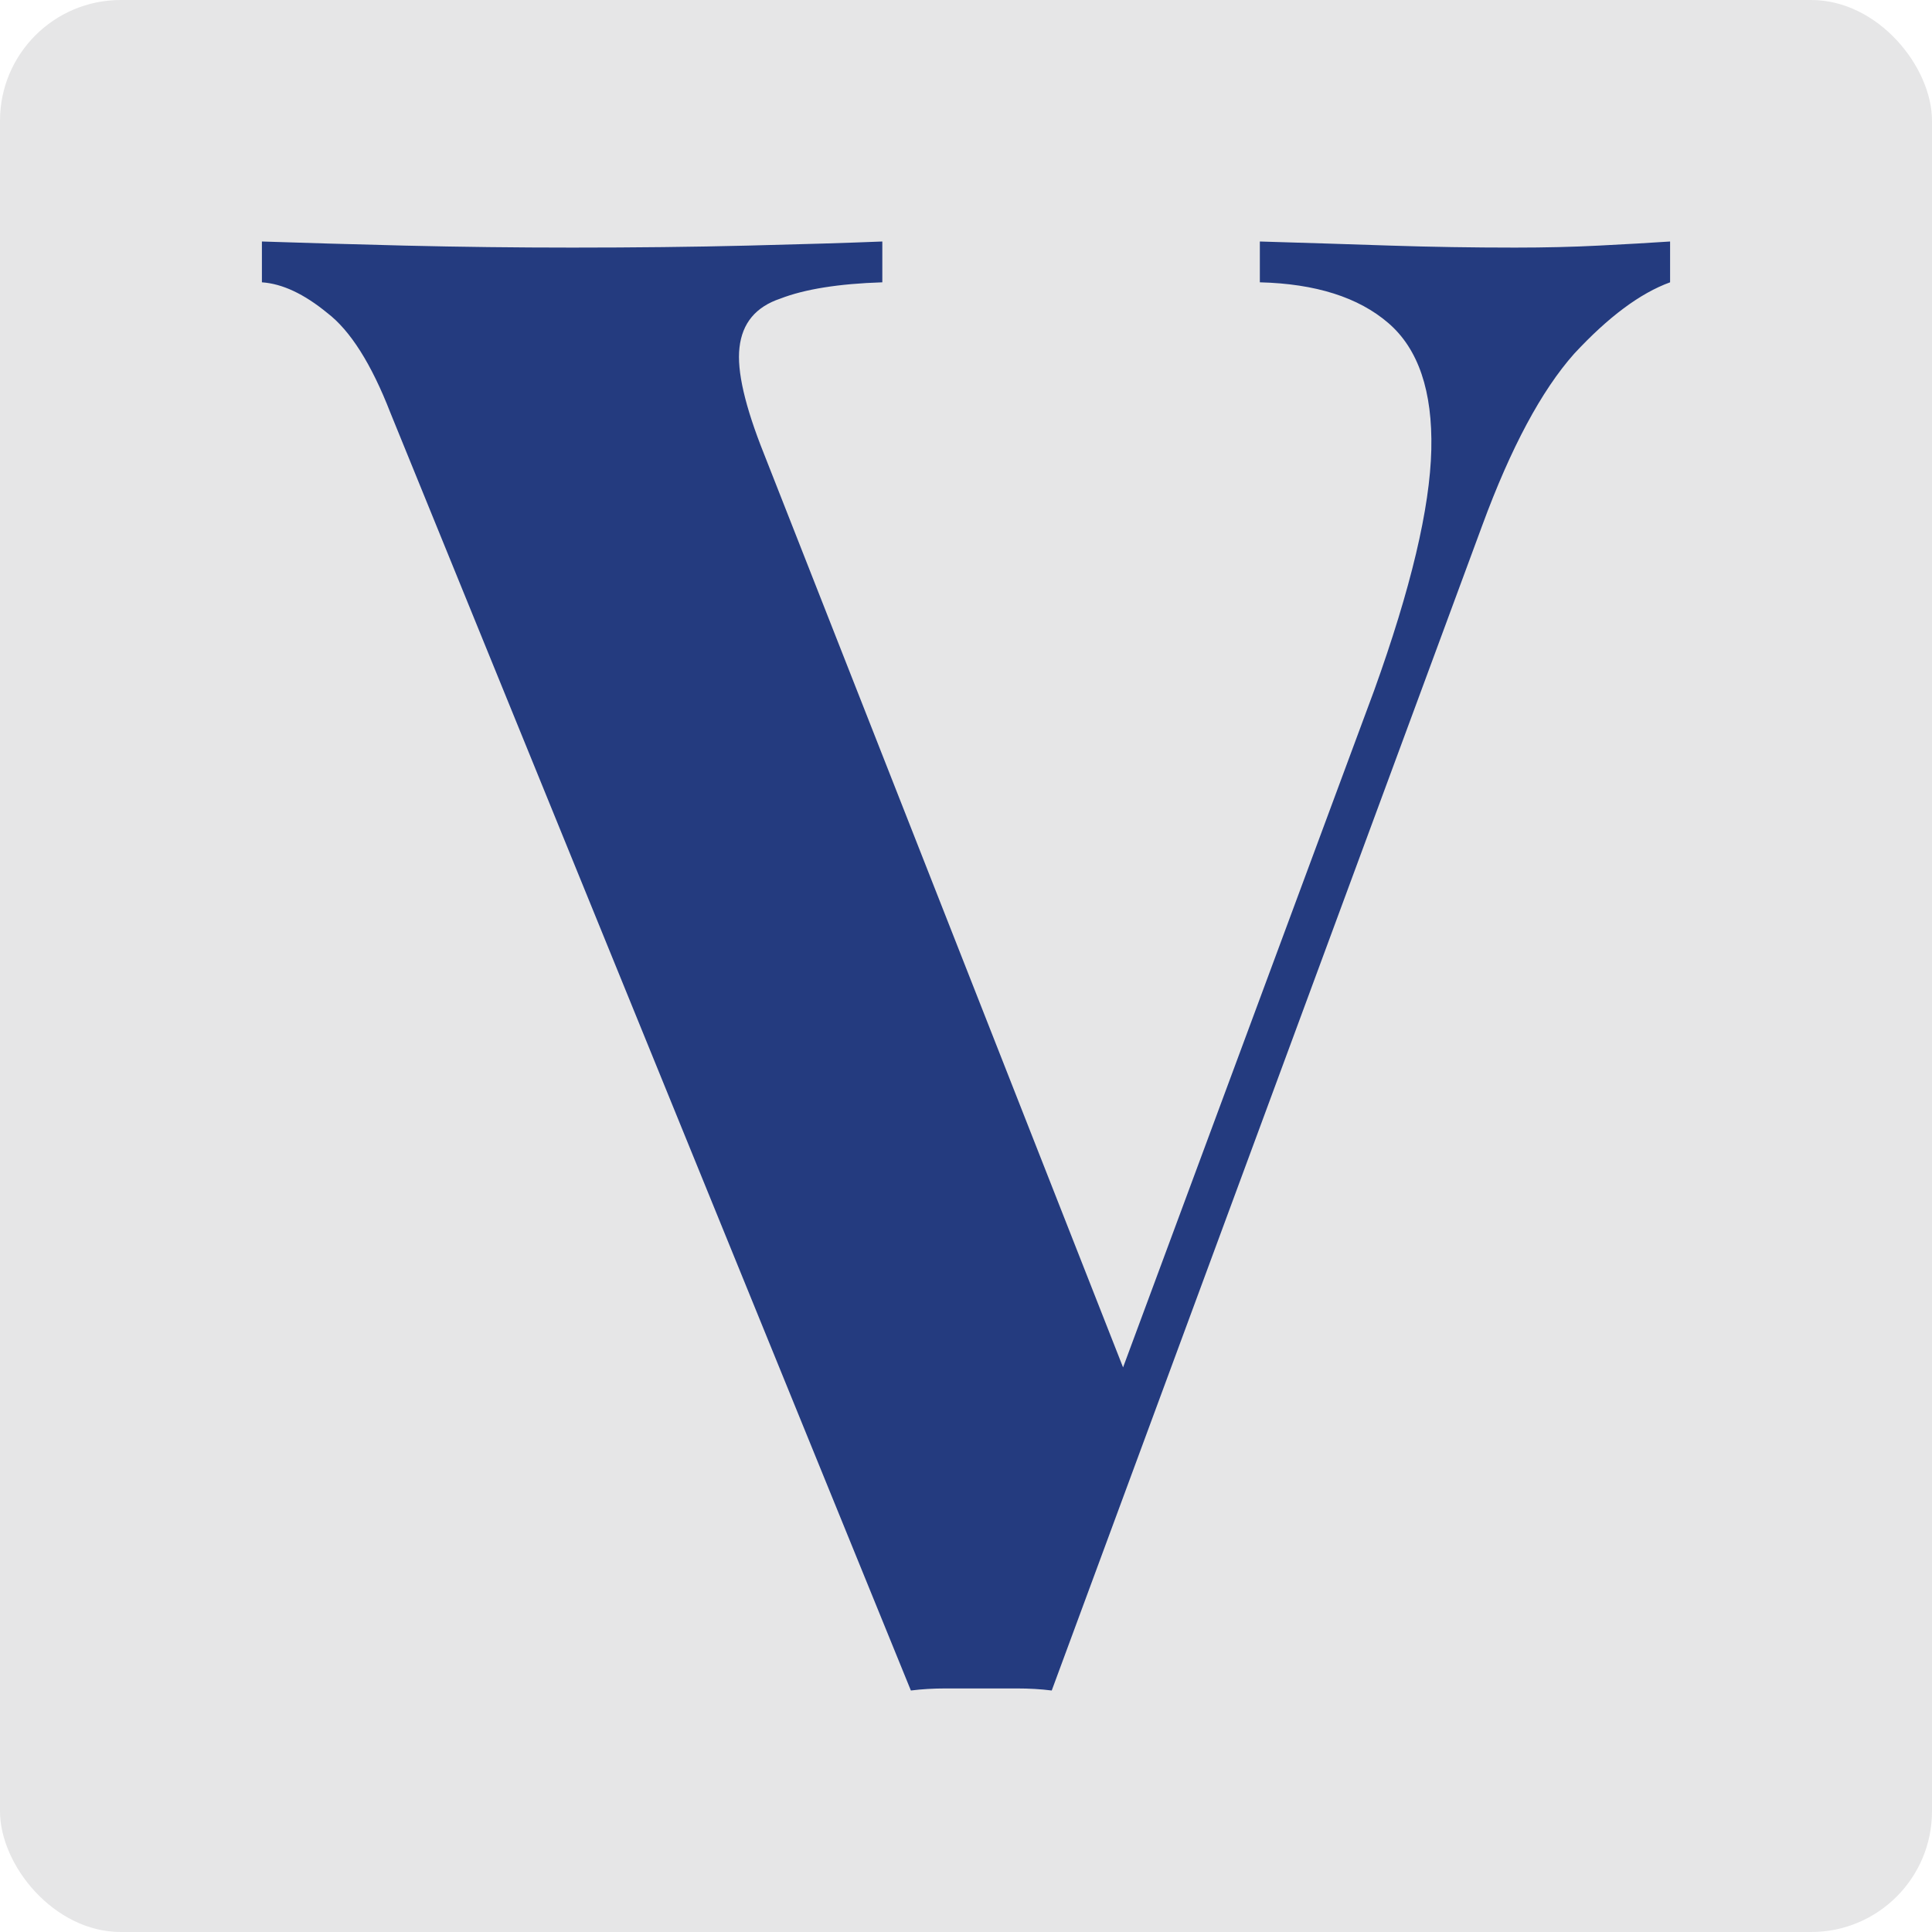
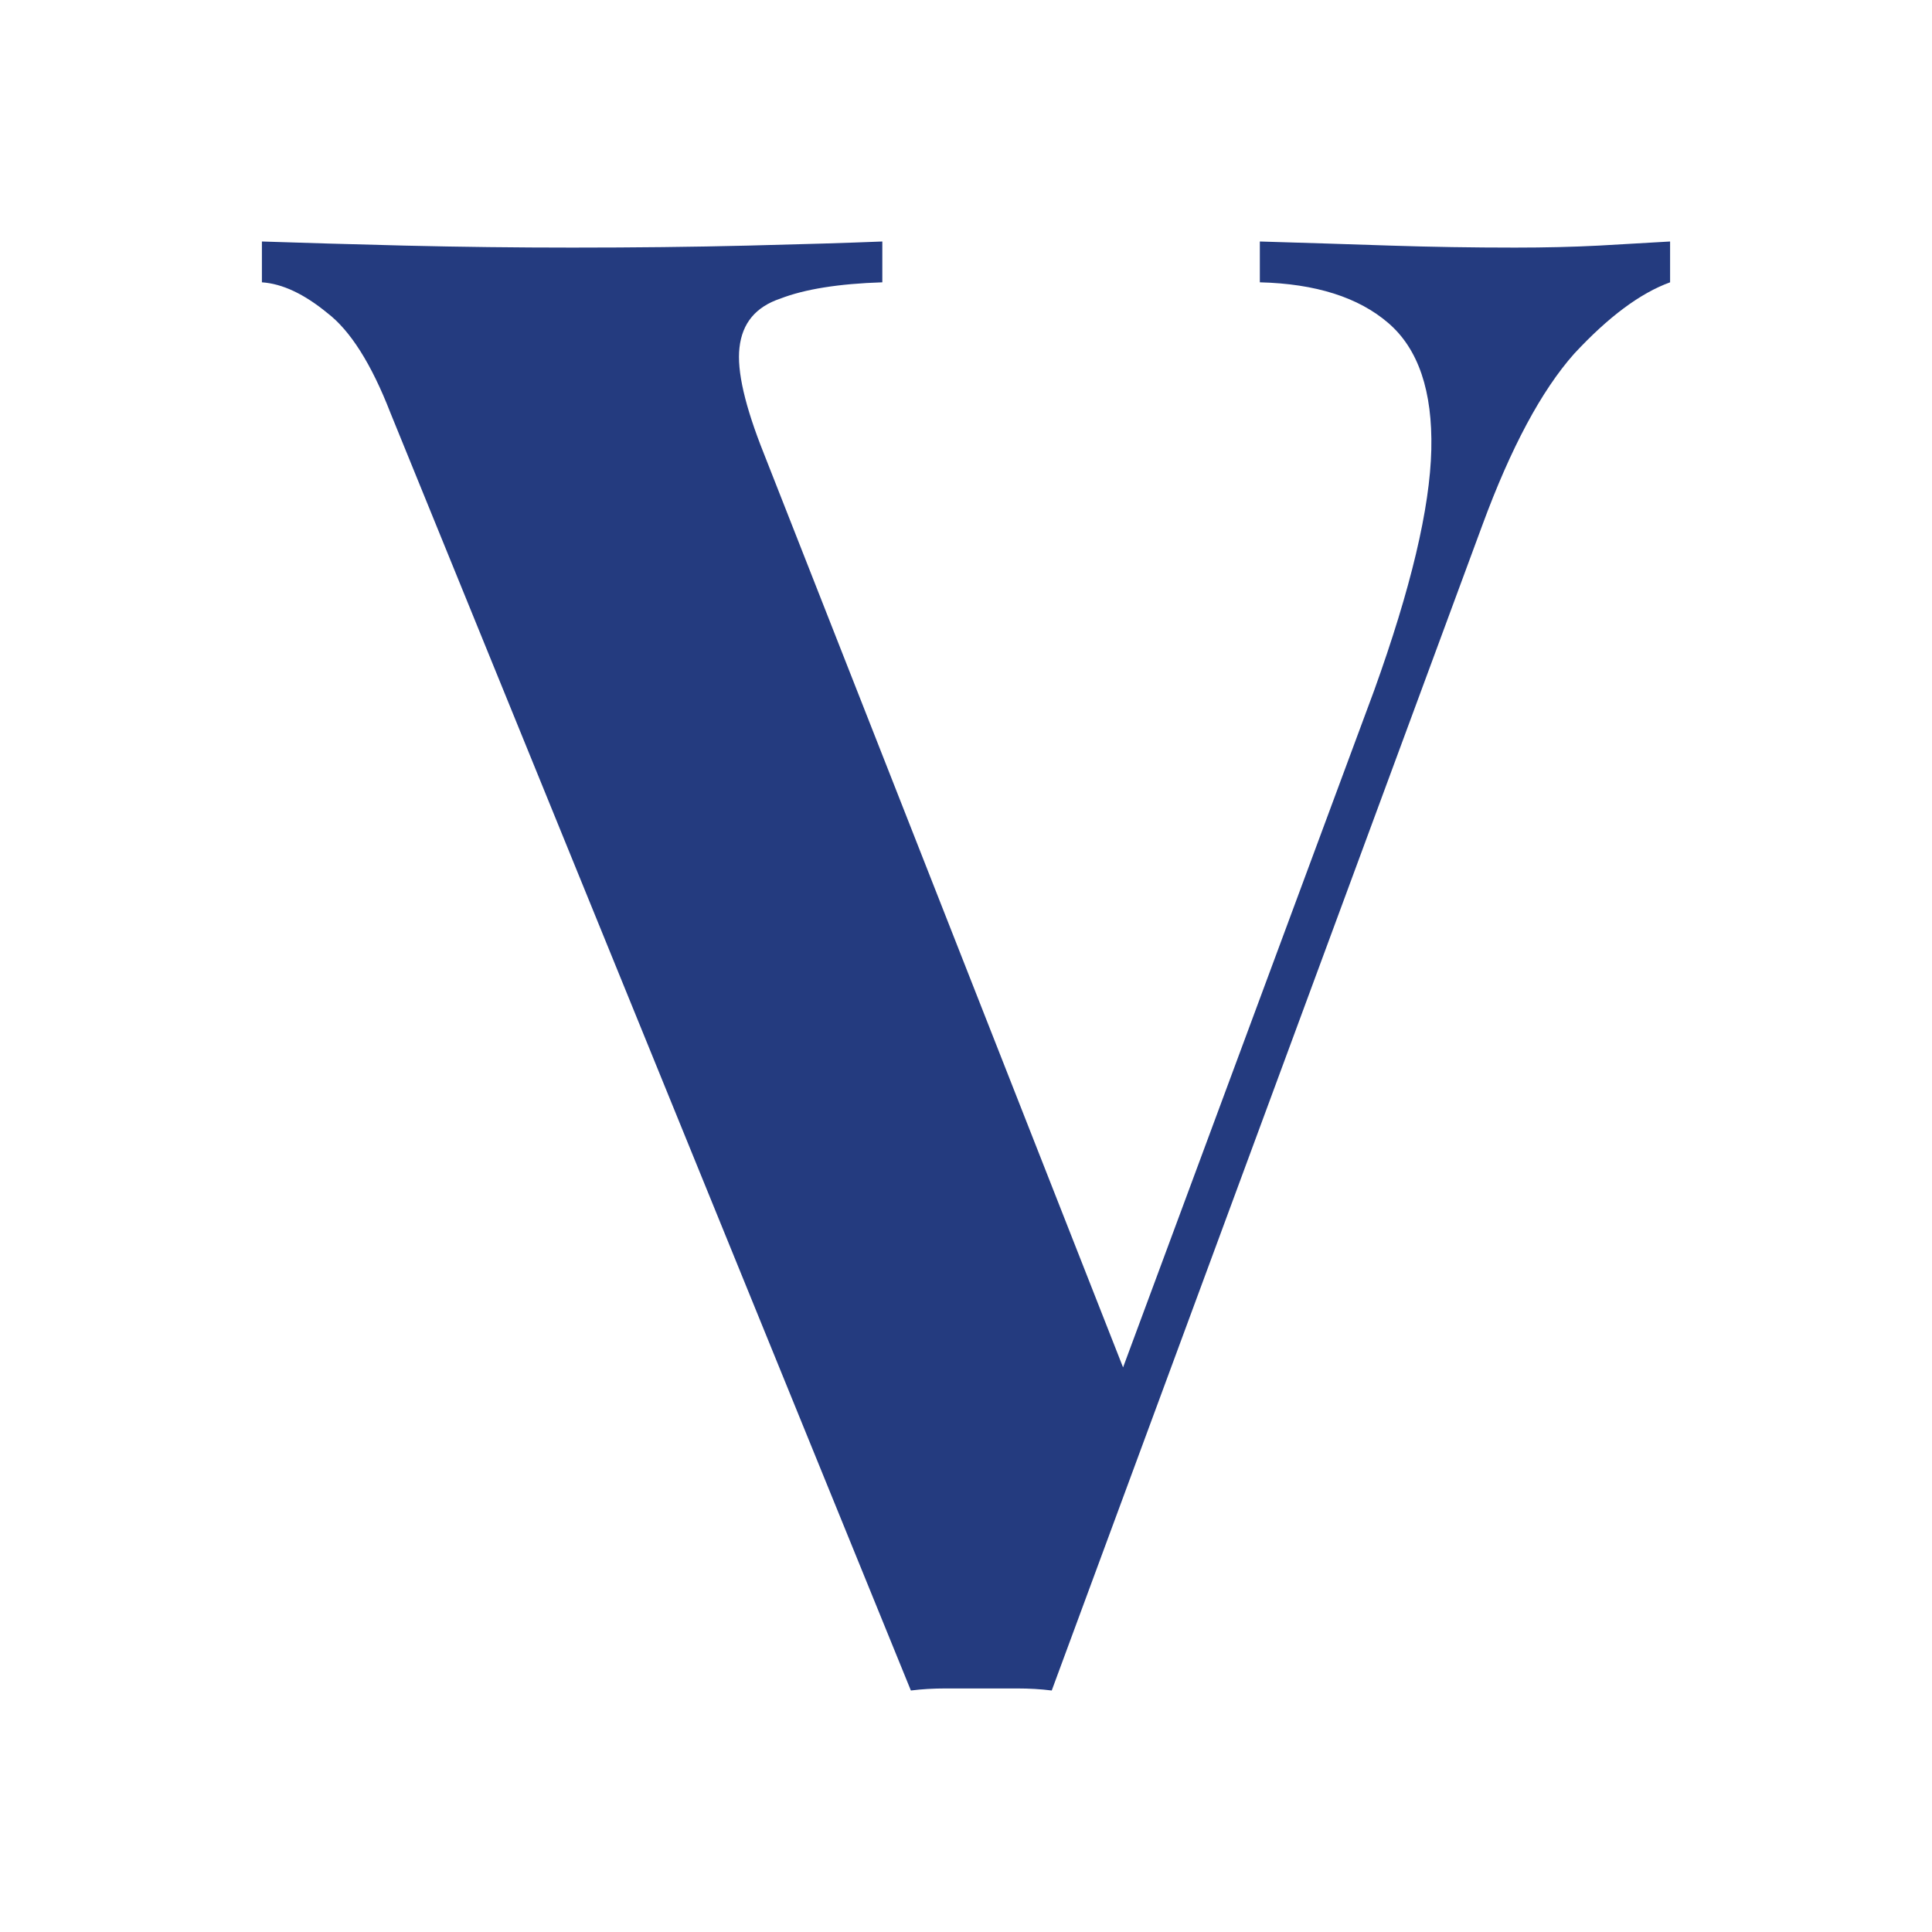
<svg xmlns="http://www.w3.org/2000/svg" width="32" height="32" viewBox="0 0 32 32" fill="none">
-   <rect width="32" height="32" rx="2" fill="#E6E6E7" />
-   <path d="M27.662 4V4.676C27.166 4.856 26.637 5.251 26.073 5.859C25.532 6.468 25.025 7.414 24.552 8.699L17.42 28C17.239 27.977 17.048 27.966 16.845 27.966C16.642 27.966 16.439 27.966 16.236 27.966C16.056 27.966 15.865 27.966 15.662 27.966C15.459 27.966 15.268 27.977 15.087 28L6.467 6.839C6.152 6.028 5.803 5.476 5.42 5.183C5.036 4.868 4.676 4.699 4.338 4.676V4C5.014 4.023 5.803 4.045 6.704 4.068C7.628 4.09 8.552 4.101 9.476 4.101C10.512 4.101 11.482 4.09 12.383 4.068C13.307 4.045 14.051 4.023 14.614 4V4.676C13.893 4.699 13.329 4.789 12.924 4.946C12.518 5.082 12.293 5.352 12.248 5.758C12.203 6.141 12.338 6.727 12.653 7.515L18.805 23.166L18.096 24.011L22.76 11.437C23.369 9.746 23.684 8.417 23.707 7.448C23.729 6.479 23.493 5.78 22.997 5.352C22.501 4.924 21.791 4.699 20.867 4.676V4C21.634 4.023 22.355 4.045 23.031 4.068C23.707 4.09 24.394 4.101 25.093 4.101C25.589 4.101 26.051 4.09 26.479 4.068C26.929 4.045 27.324 4.023 27.662 4Z" fill="#243B7F" />
+   <path d="M27.662 4V4.676C27.166 4.856 26.637 5.251 26.073 5.859C25.532 6.468 25.025 7.414 24.552 8.699L17.42 28C17.239 27.977 17.048 27.966 16.845 27.966C16.642 27.966 16.439 27.966 16.236 27.966C16.056 27.966 15.865 27.966 15.662 27.966C15.459 27.966 15.268 27.977 15.087 28L6.467 6.839C6.152 6.028 5.803 5.476 5.42 5.183C5.036 4.868 4.676 4.699 4.338 4.676V4C5.014 4.023 5.803 4.045 6.704 4.068C7.628 4.09 8.552 4.101 9.476 4.101C10.512 4.101 11.482 4.09 12.383 4.068C13.307 4.045 14.051 4.023 14.614 4V4.676C13.893 4.699 13.329 4.789 12.924 4.946C12.518 5.082 12.293 5.352 12.248 5.758C12.203 6.141 12.338 6.727 12.653 7.515L18.805 23.166L18.096 24.011L22.76 11.437C23.369 9.746 23.684 8.417 23.707 7.448C23.729 6.479 23.493 5.78 22.997 5.352C22.501 4.924 21.791 4.699 20.867 4.676V4C21.634 4.023 22.355 4.045 23.031 4.068C23.707 4.09 24.394 4.101 25.093 4.101C25.589 4.101 26.051 4.09 26.479 4.068Z" fill="#243B7F" />
</svg>